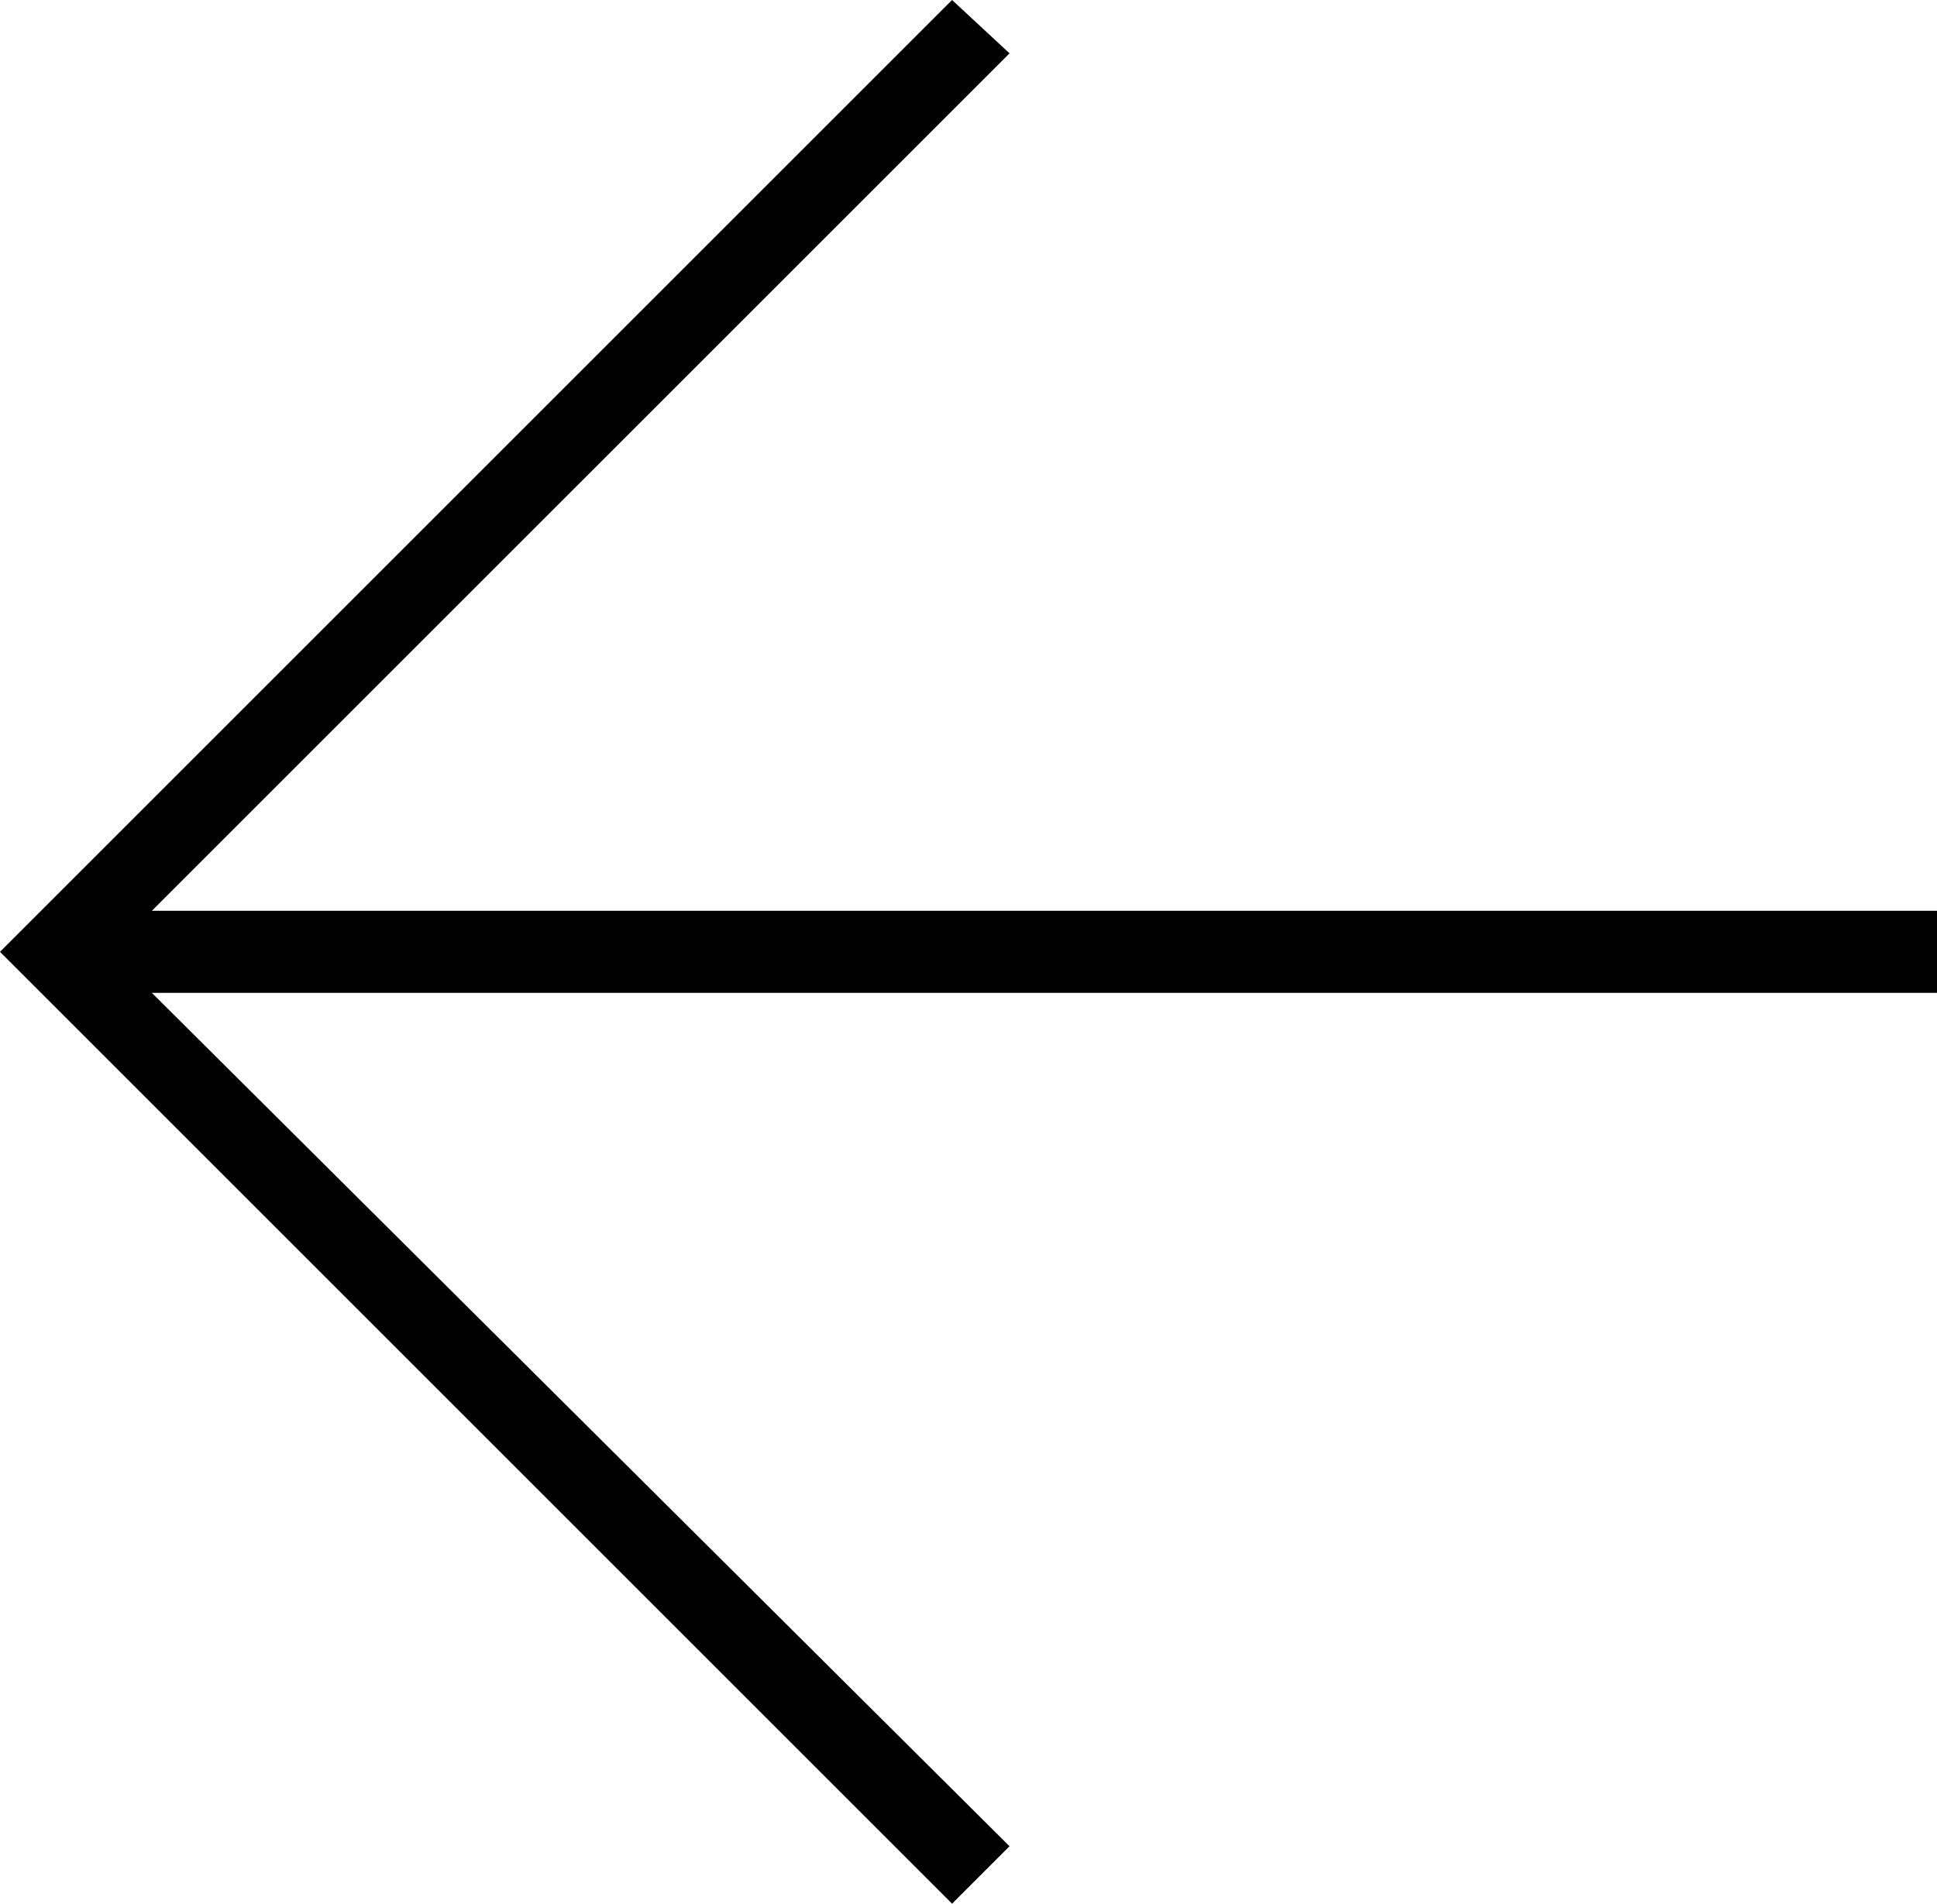
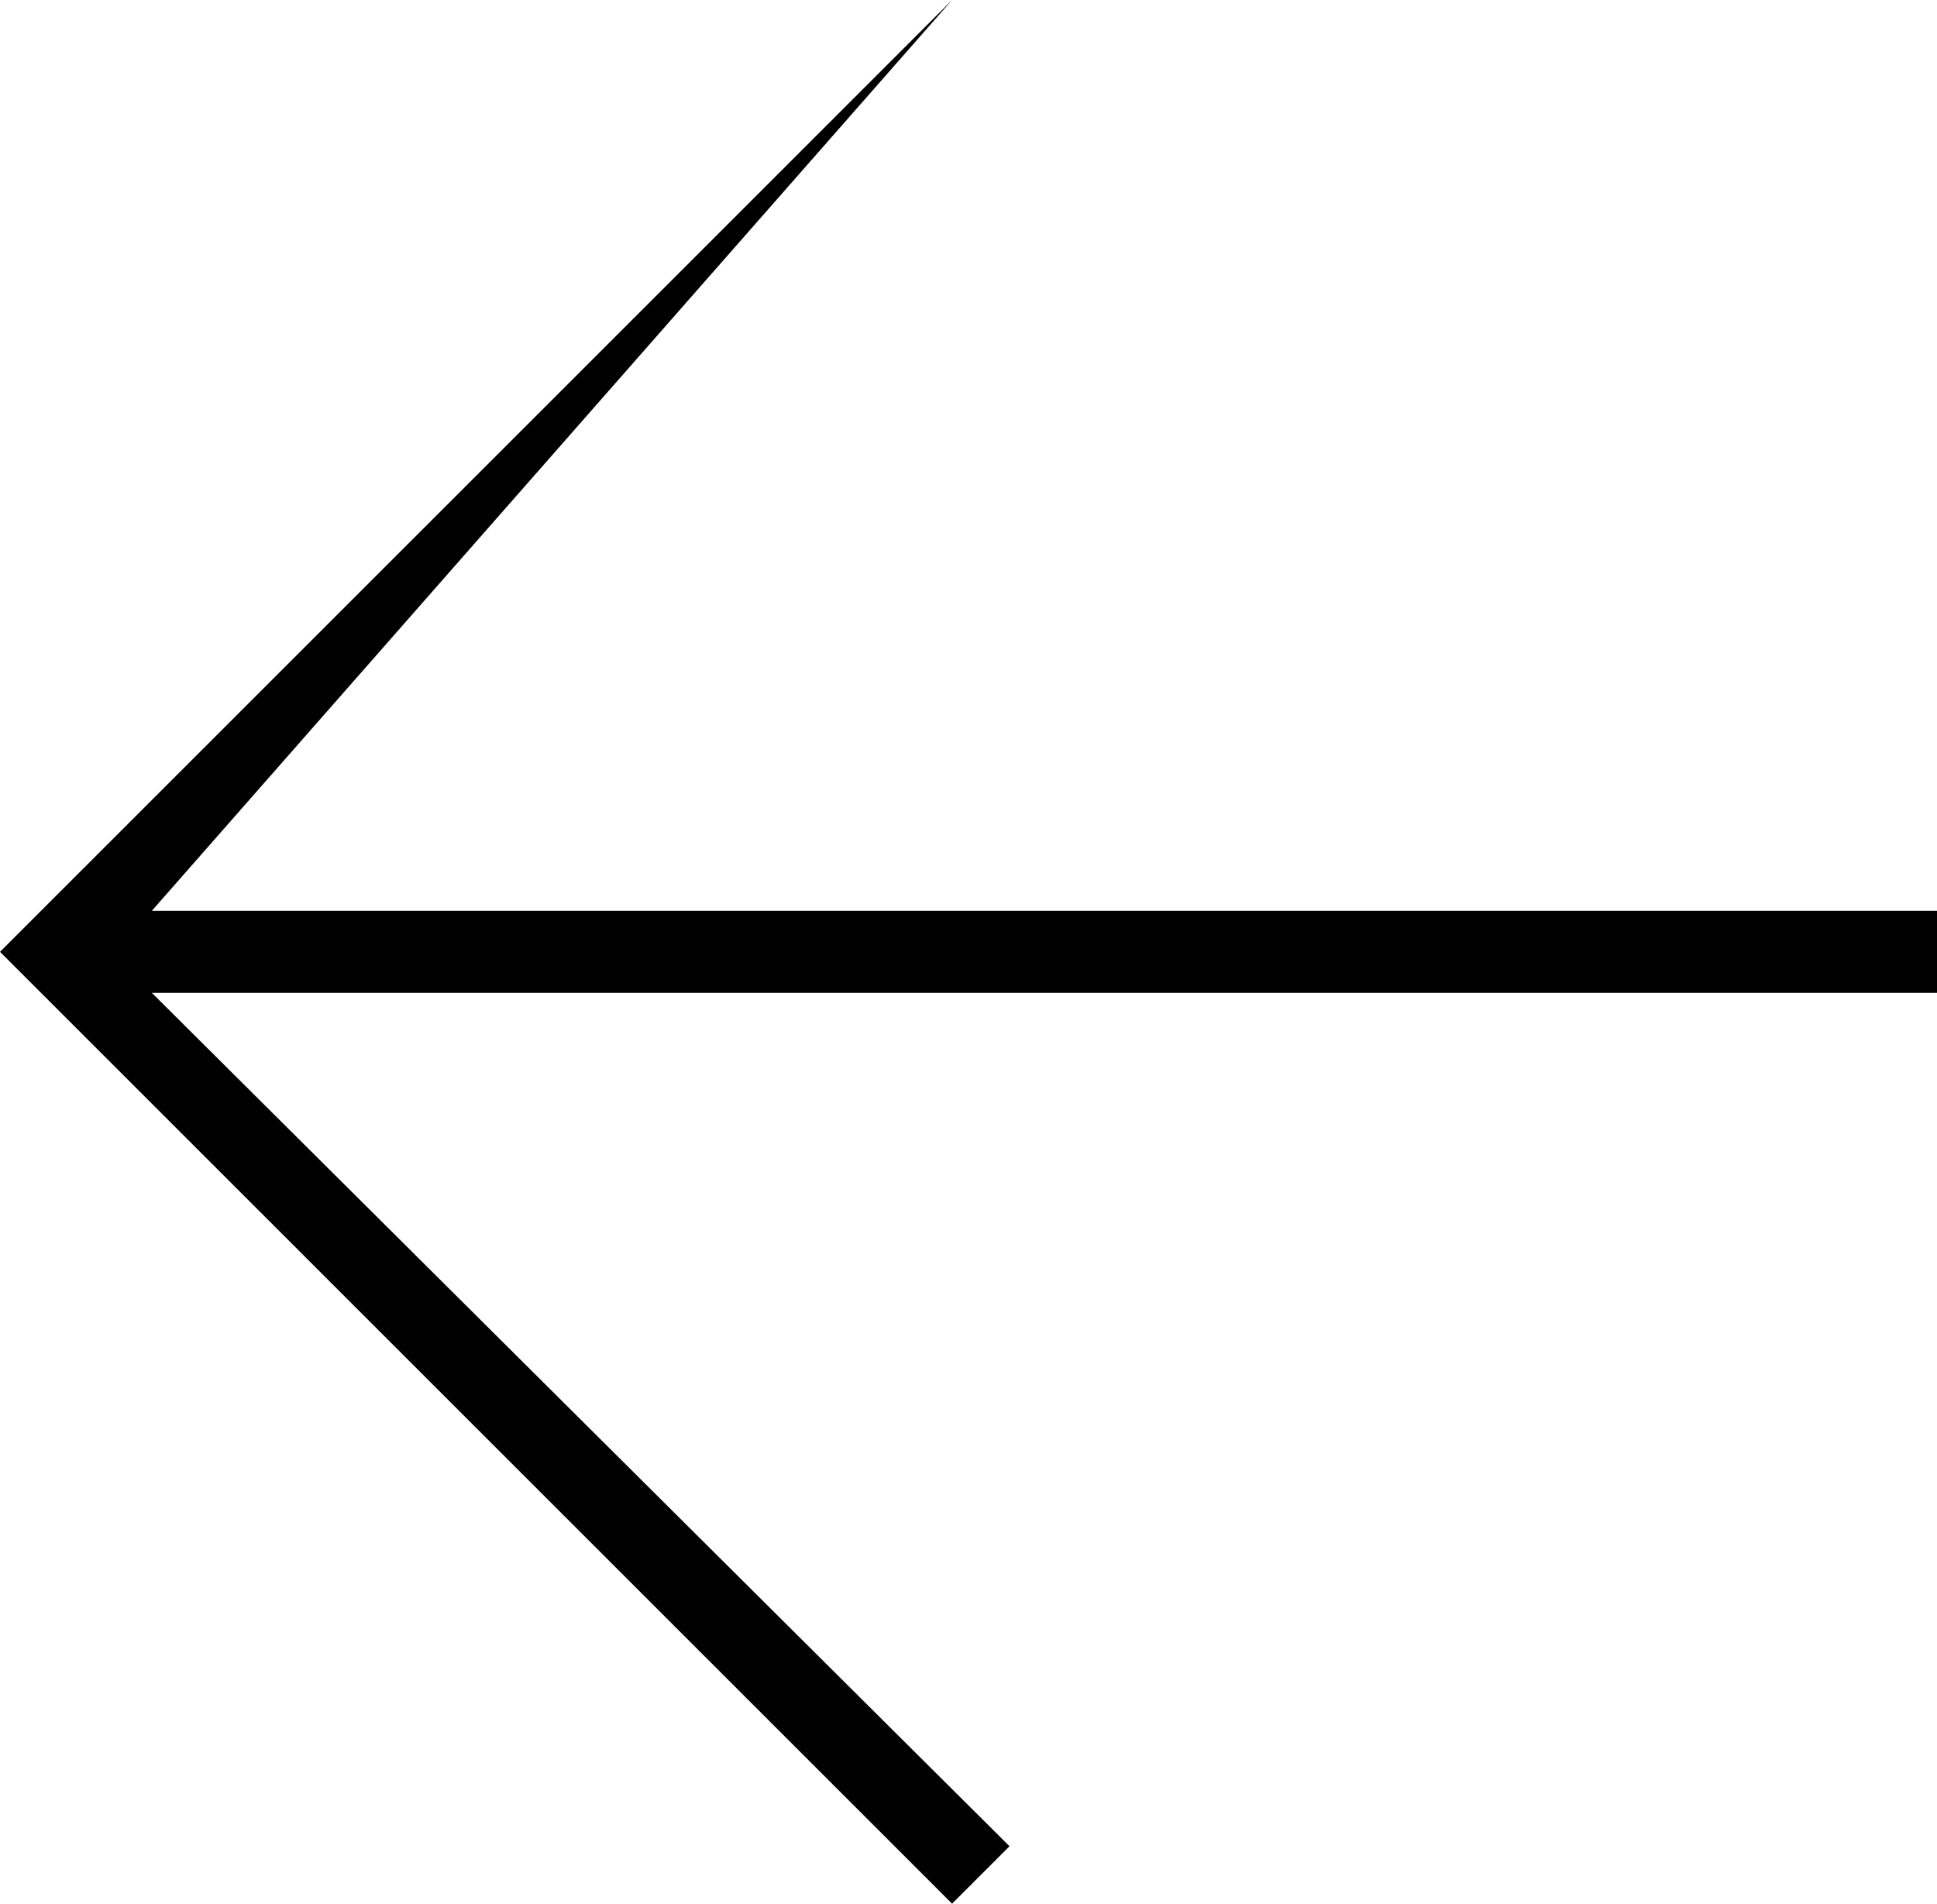
<svg xmlns="http://www.w3.org/2000/svg" viewBox="0 0 667.32 656">
  <g id="a" />
  <g id="b">
    <g id="c">
-       <path d="M52.31,313.86H667.32v28.27H52.31l295.48,294.08-19.79,19.79L0,328,328,0l19.79,18.38L52.31,313.86Z" />
+       <path d="M52.31,313.86H667.32v28.27H52.31l295.48,294.08-19.79,19.79L0,328,328,0L52.31,313.86Z" />
    </g>
  </g>
</svg>